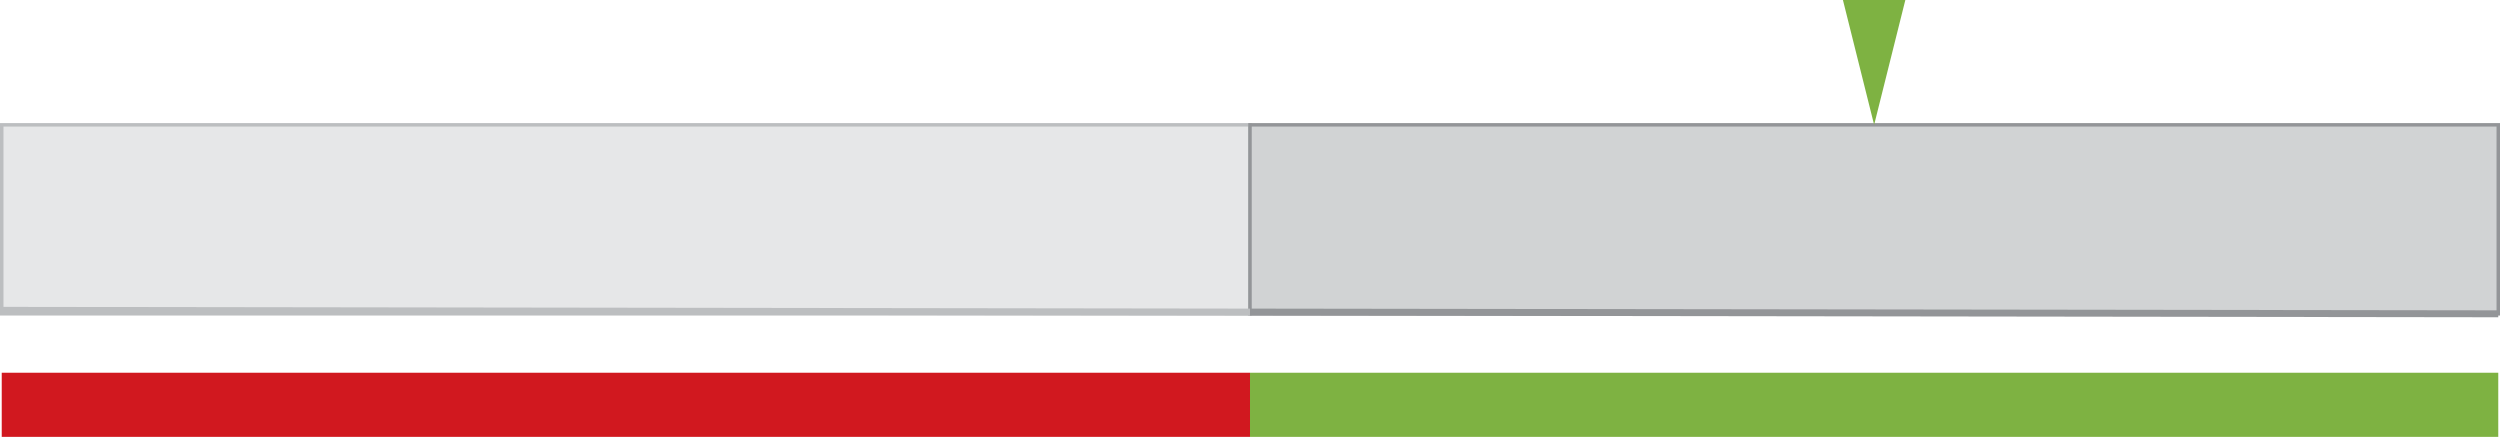
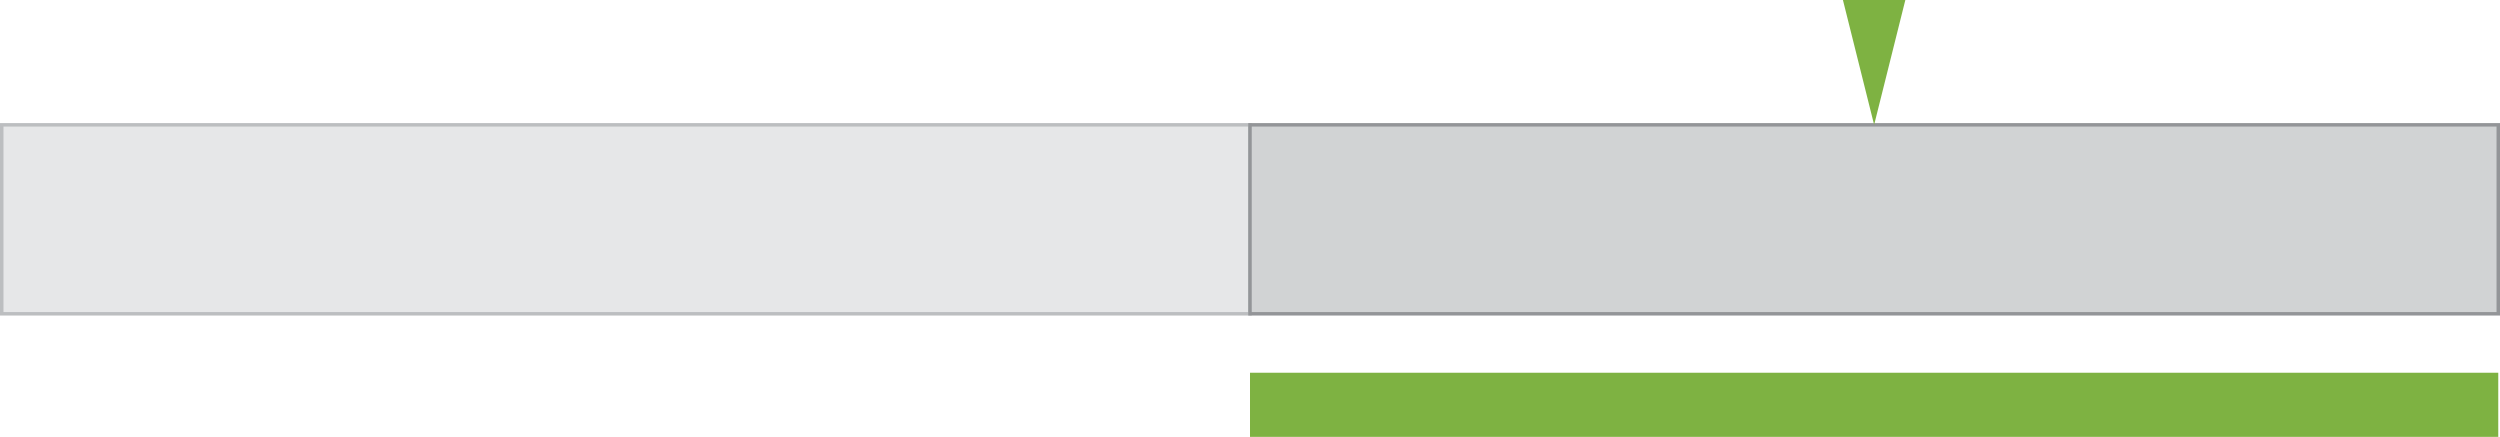
<svg xmlns="http://www.w3.org/2000/svg" id="Layer_1" viewBox="0 0 721 126">
  <defs>
    <style>.cls-1{fill:#d1181f;}.cls-2{fill:#7eb242;}.cls-3{fill:#e6e7e8;}.cls-3,.cls-5{stroke:#bcbec0;}.cls-3,.cls-4,.cls-5,.cls-6{stroke-miterlimit:10;}.cls-4{fill:#d1d3d4;}.cls-4,.cls-6{stroke:#939598;}.cls-5,.cls-6{fill:none;stroke-width:2px;}</style>
  </defs>
  <title>pass_meter</title>
-   <rect class="cls-1" x="0.5" y="107.5" width="360" height="18.5" />
  <rect class="cls-2" x="360.5" y="107.5" width="360" height="18.5" />
  <rect class="cls-3" x="0.5" y="36" width="360" height="54.5" />
  <rect class="cls-4" x="360.5" y="36" width="360" height="54.5" />
-   <line class="cls-5" x1="0.5" y1="89.5" x2="360.5" y2="90" />
-   <line class="cls-6" x1="360.5" y1="90" x2="720.5" y2="90.5" />
  <polygon class="cls-2" points="540.5 36 531.5 0 549.5 0 540.5 36" />
</svg>